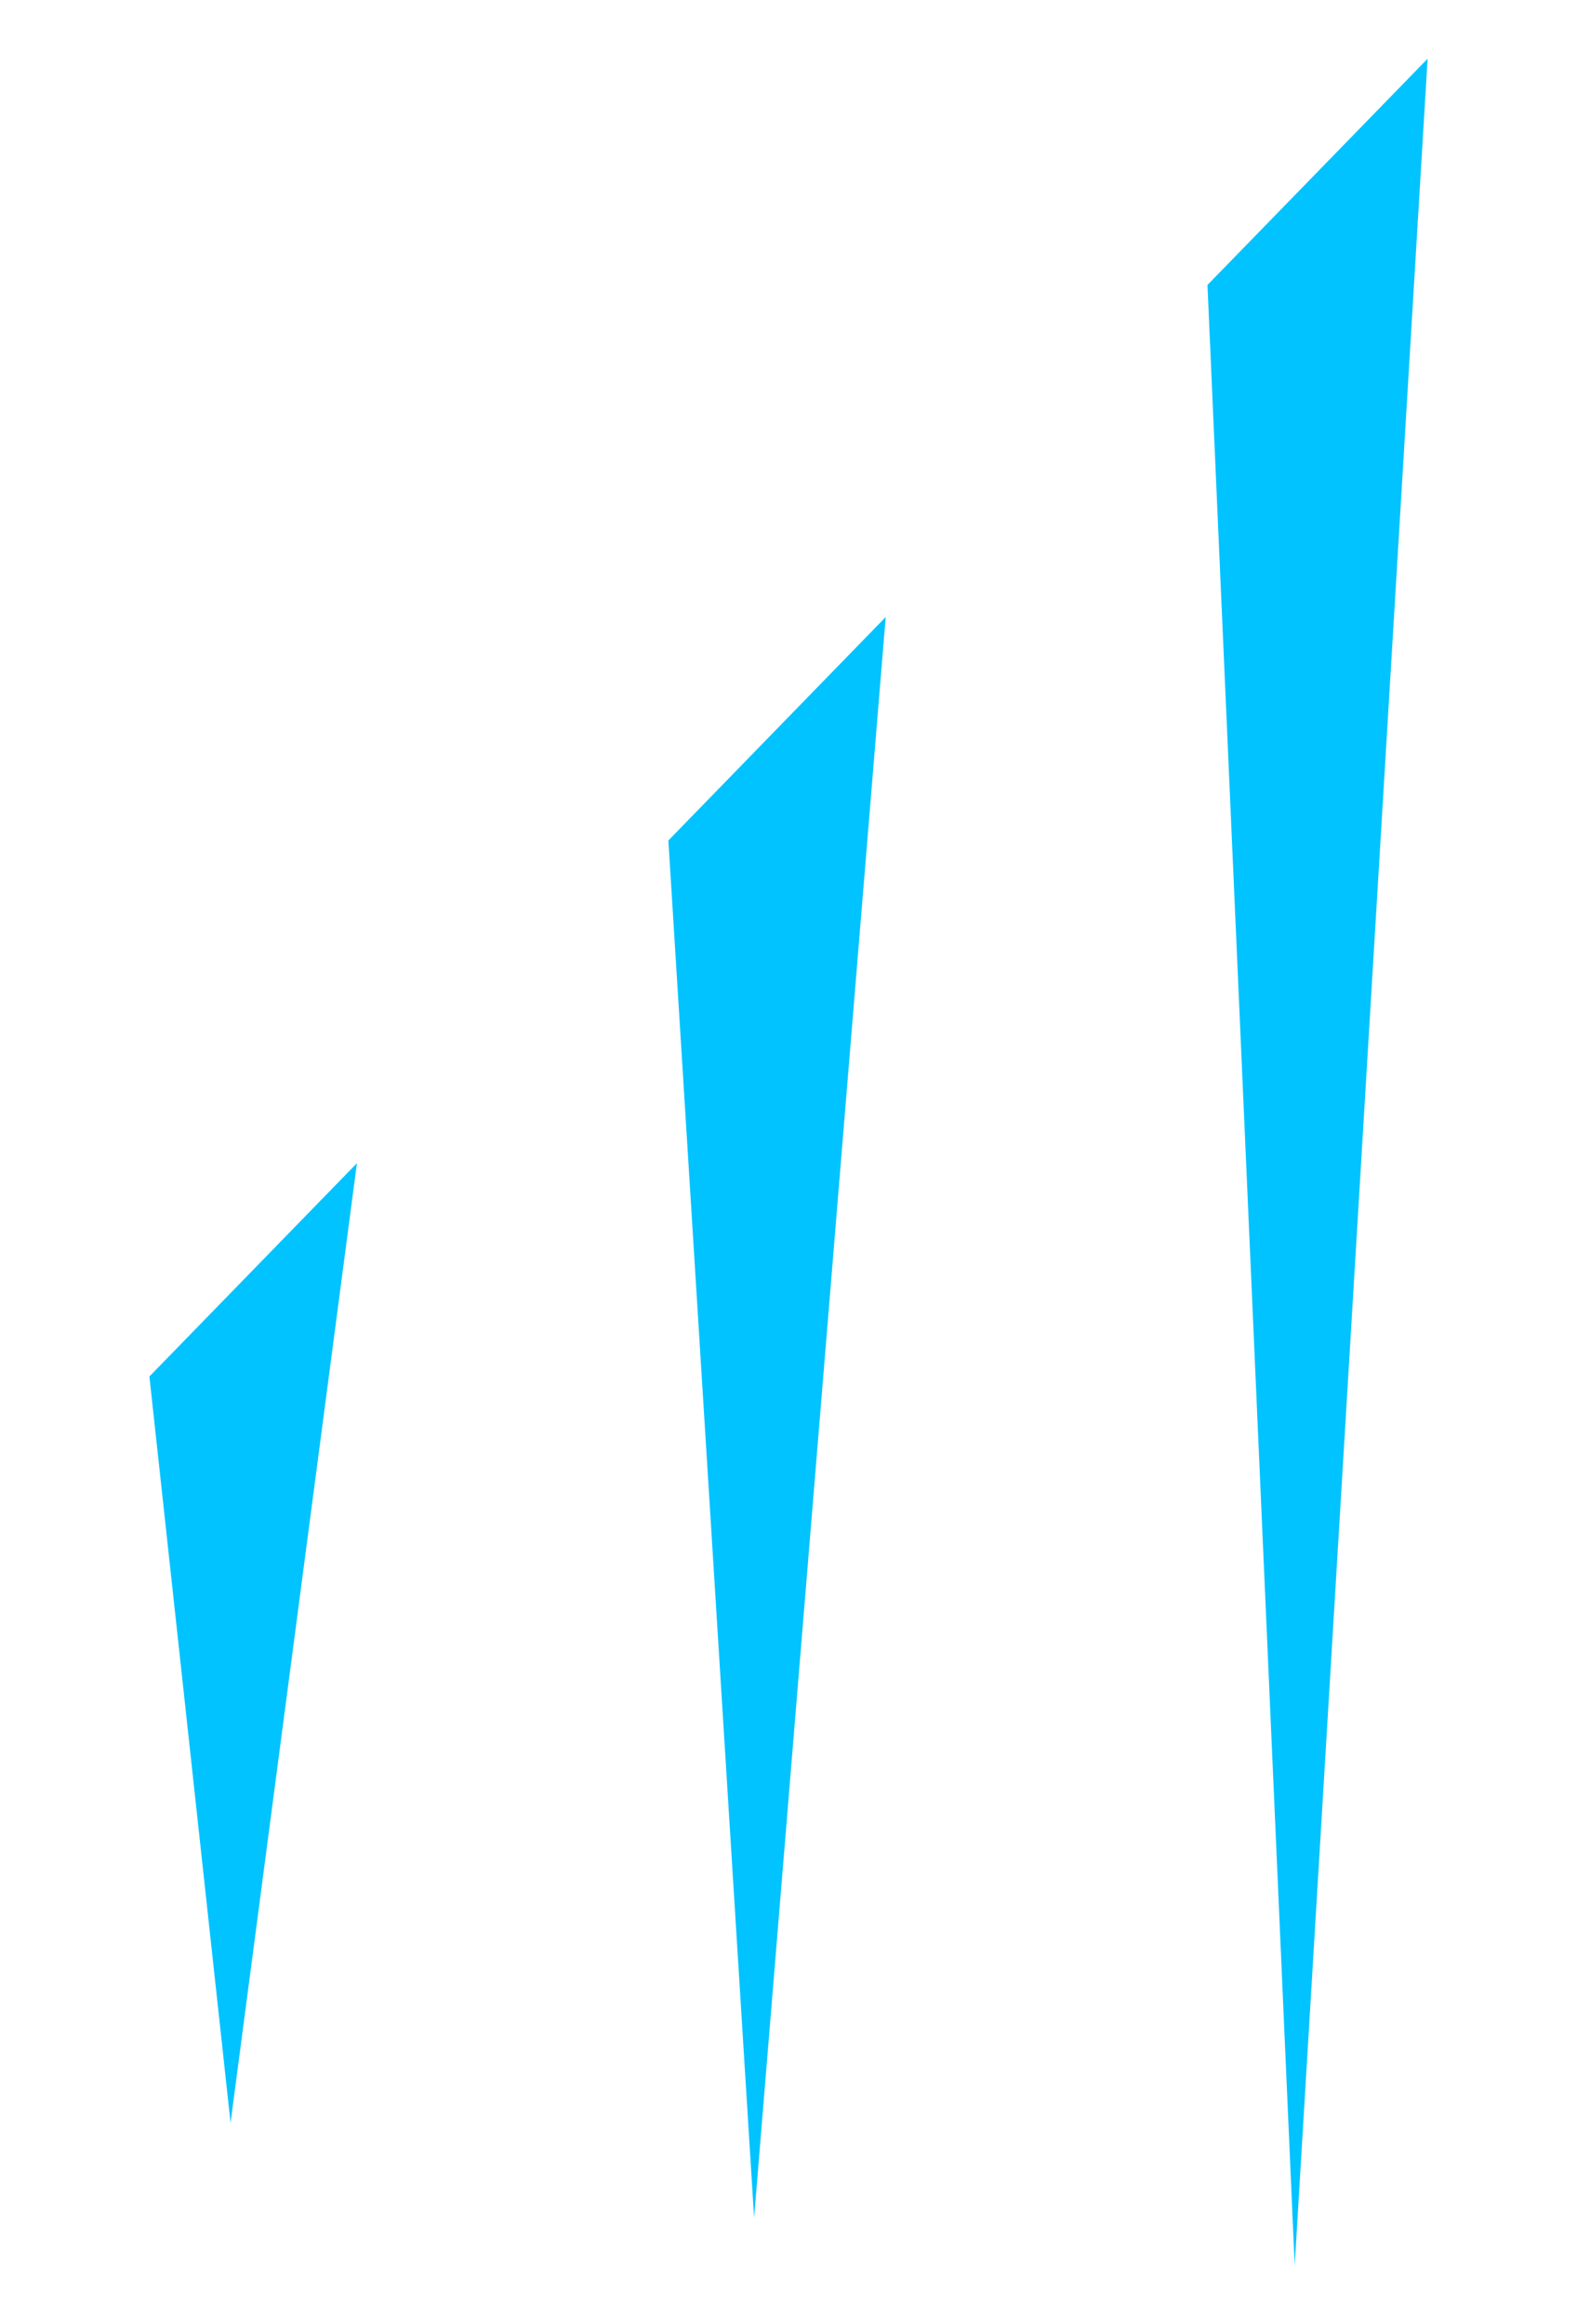
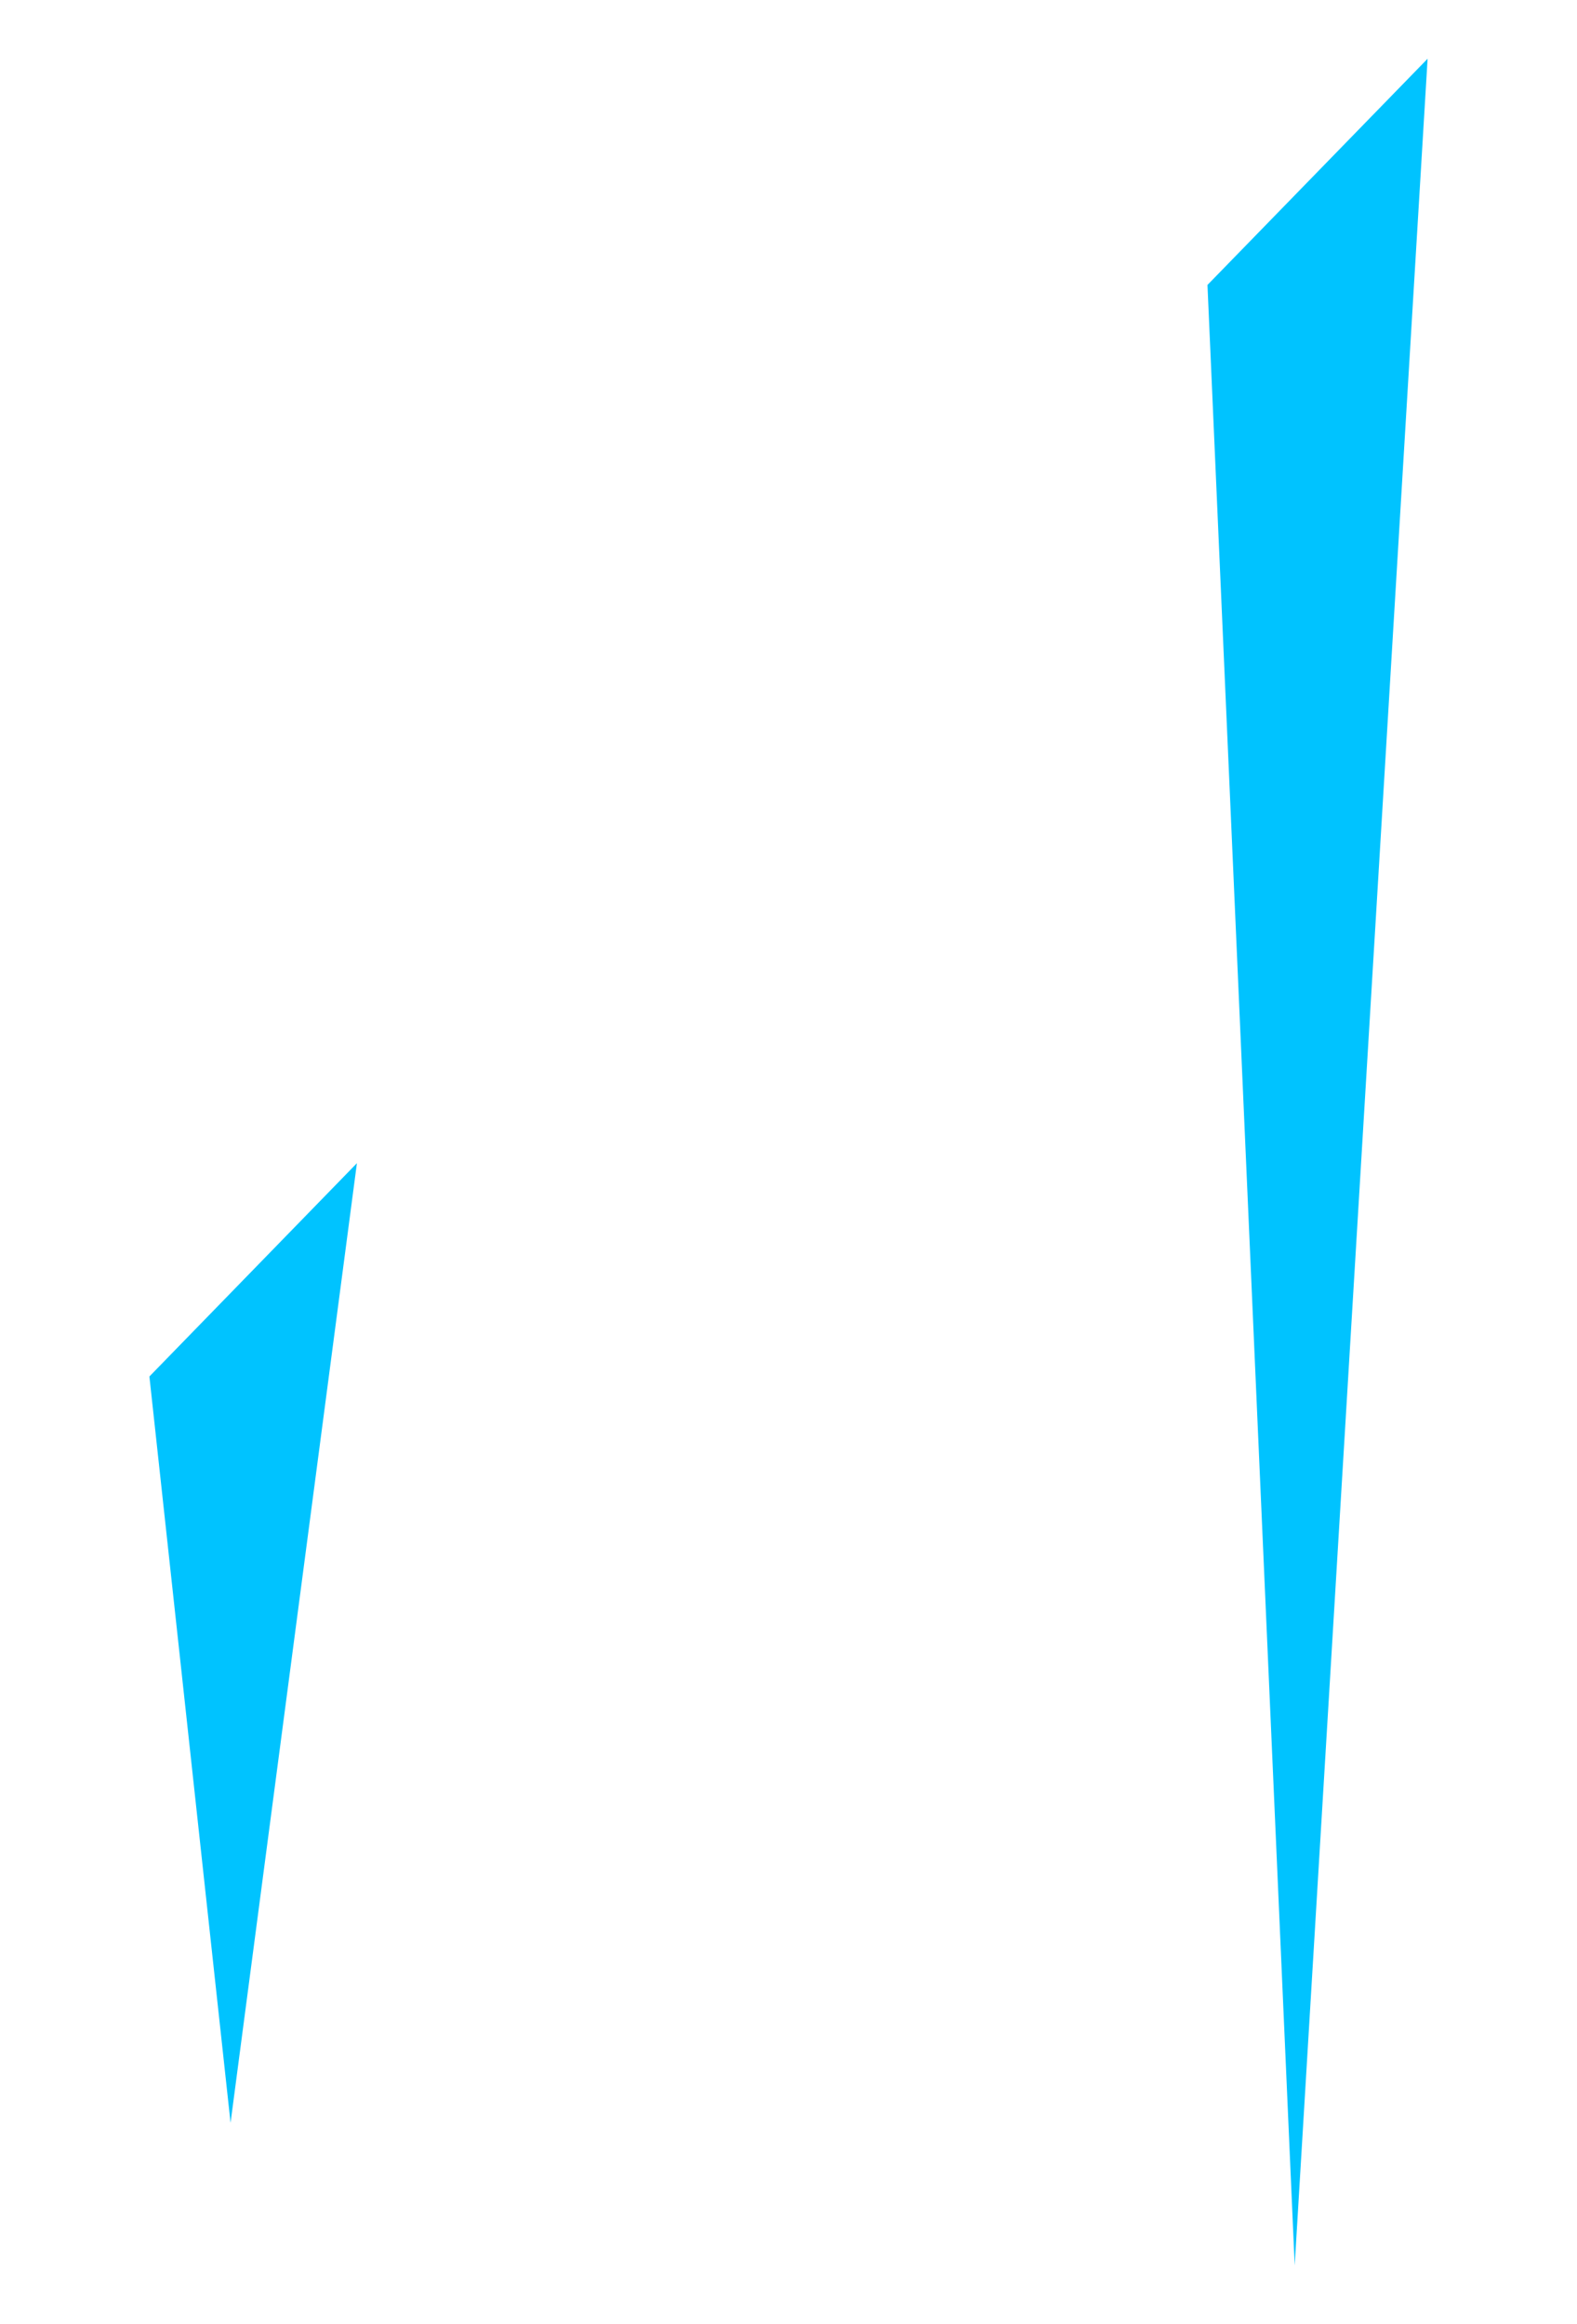
<svg xmlns="http://www.w3.org/2000/svg" version="1.0" id="Layer_1" x="0px" y="0px" width="95px" height="140px" viewBox="0 0 95 140" enable-background="new 0 0 95 140" xml:space="preserve">
  <g>
    <polygon fill="#00C3FF" points="86,3.538 77.993,136.462 72.739,17.165  " />
-     <polygon fill="#00C3FF" points="53.355,37.169 45.427,133.588 40.263,50.629  " />
    <polygon fill="#00C3FF" points="21.501,70.067 13.889,127.873 9,82.916  " />
  </g>
</svg>